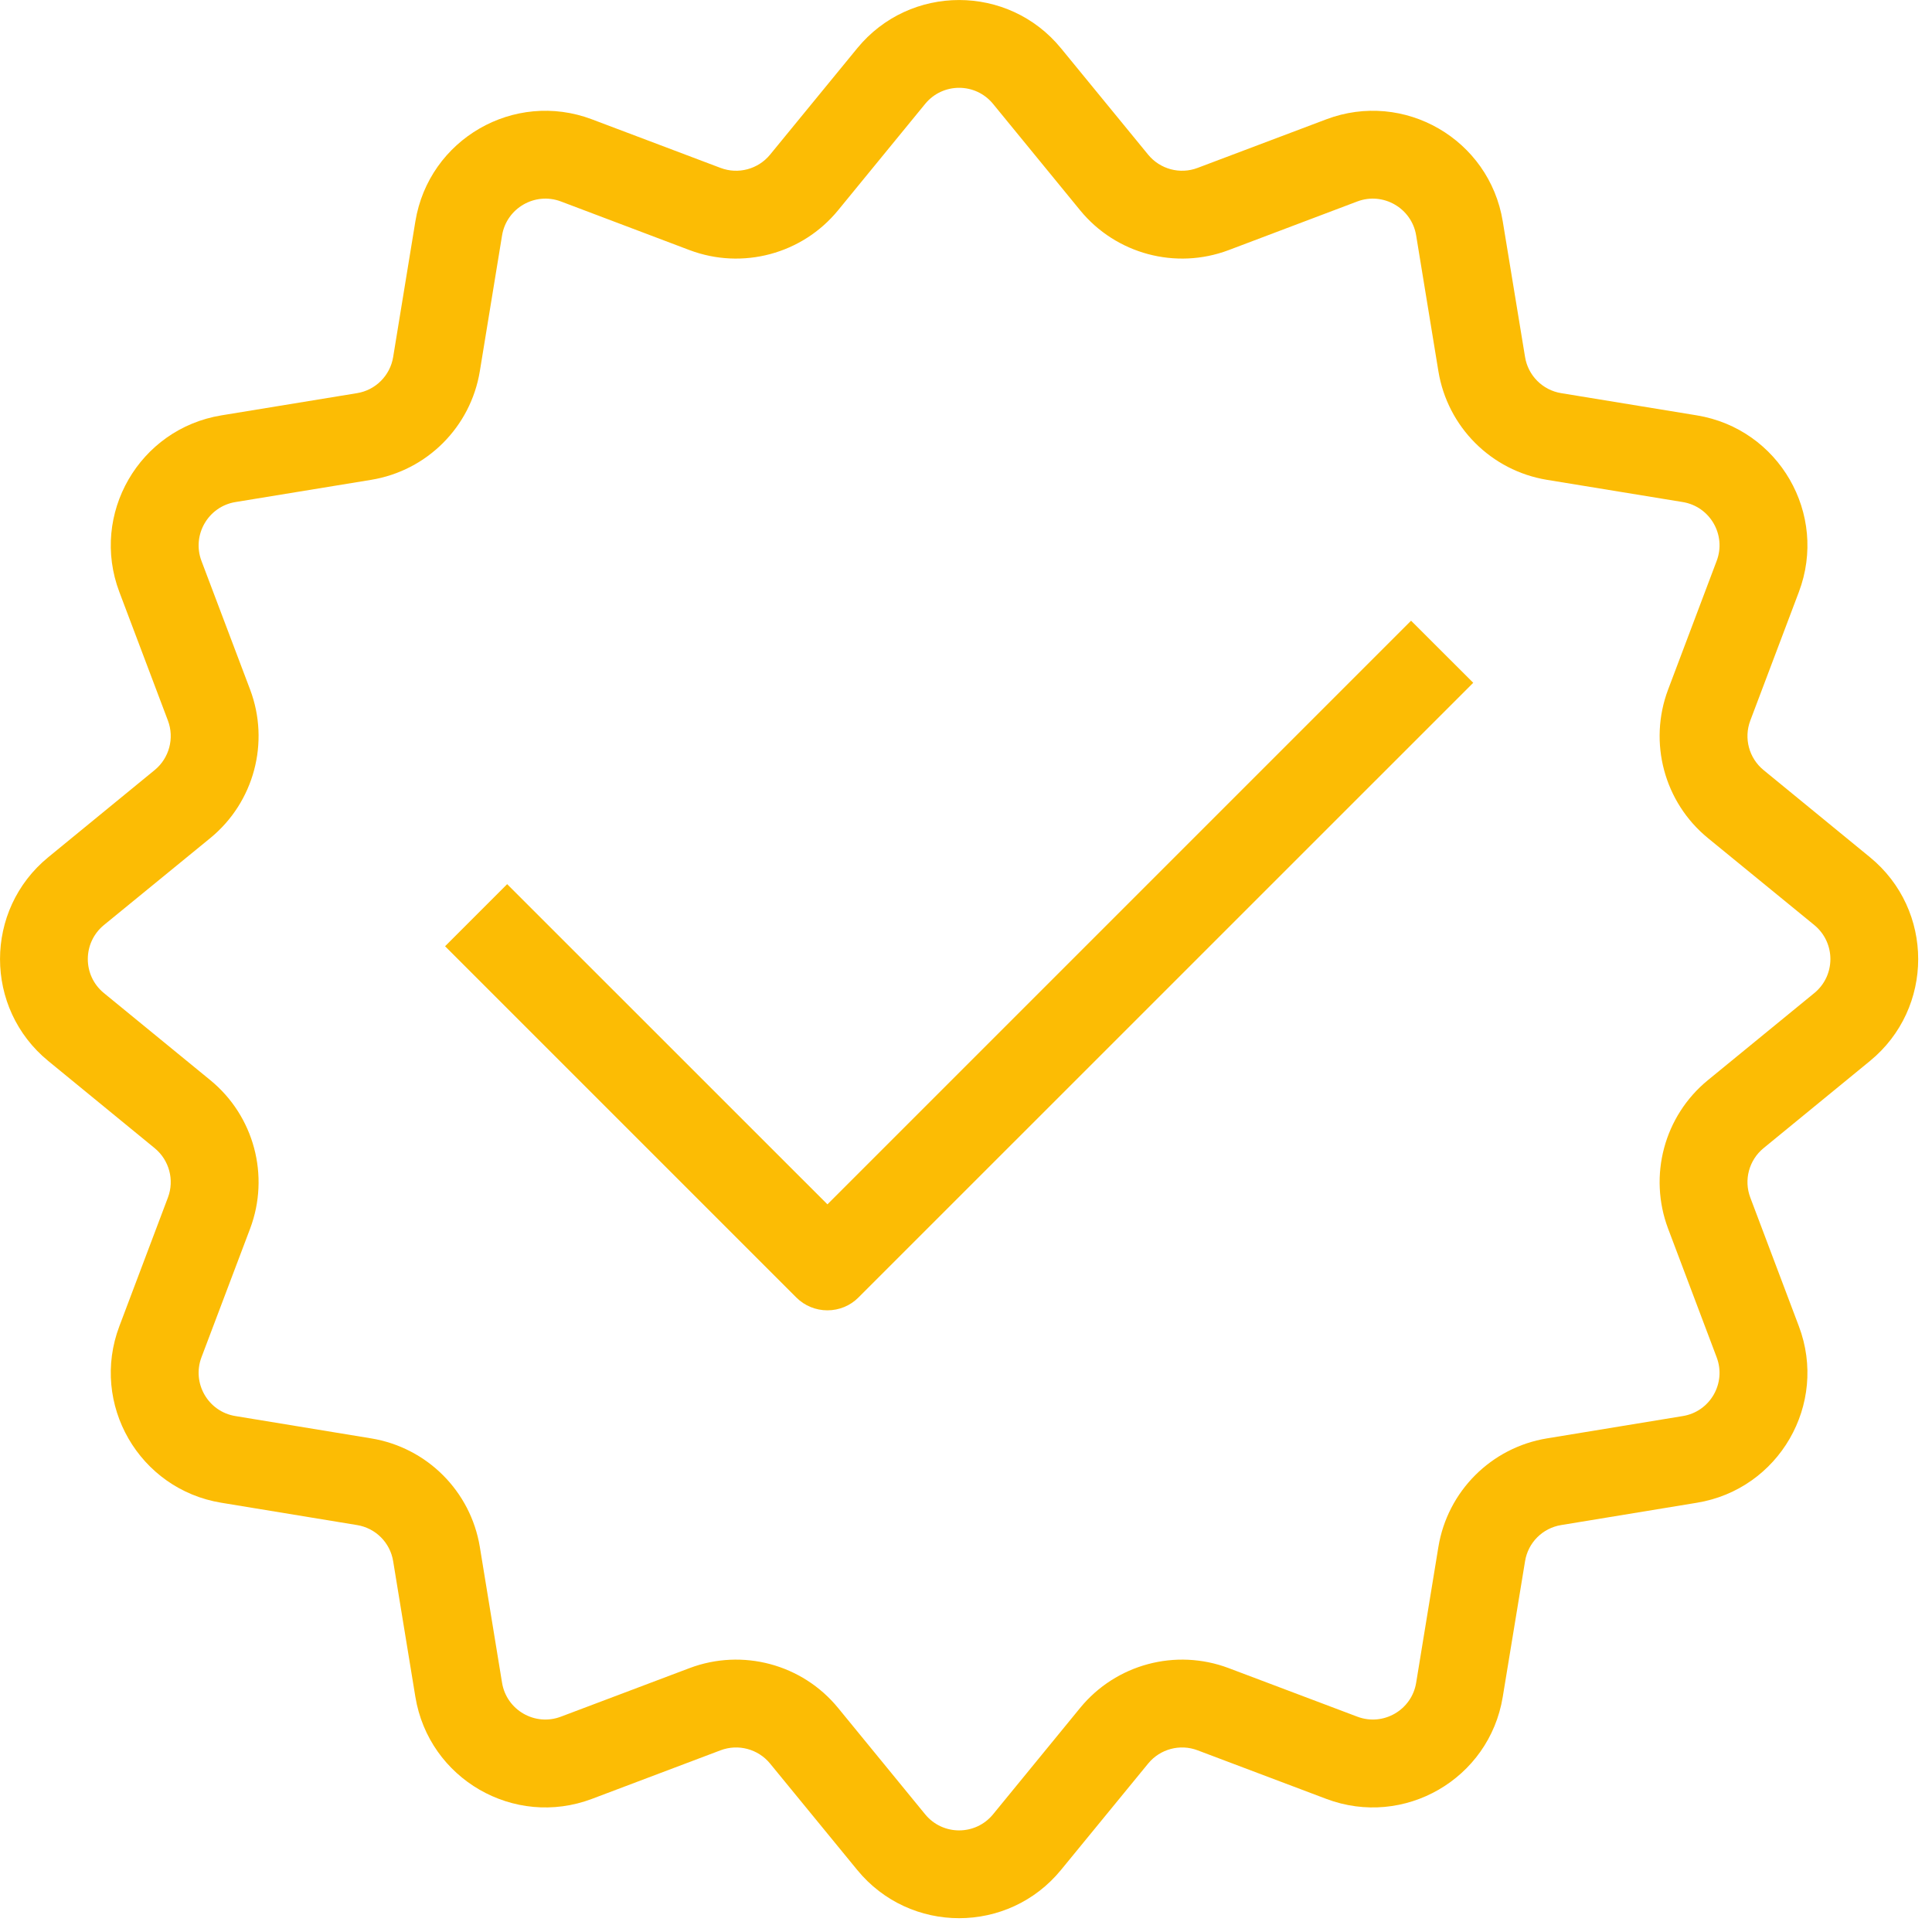
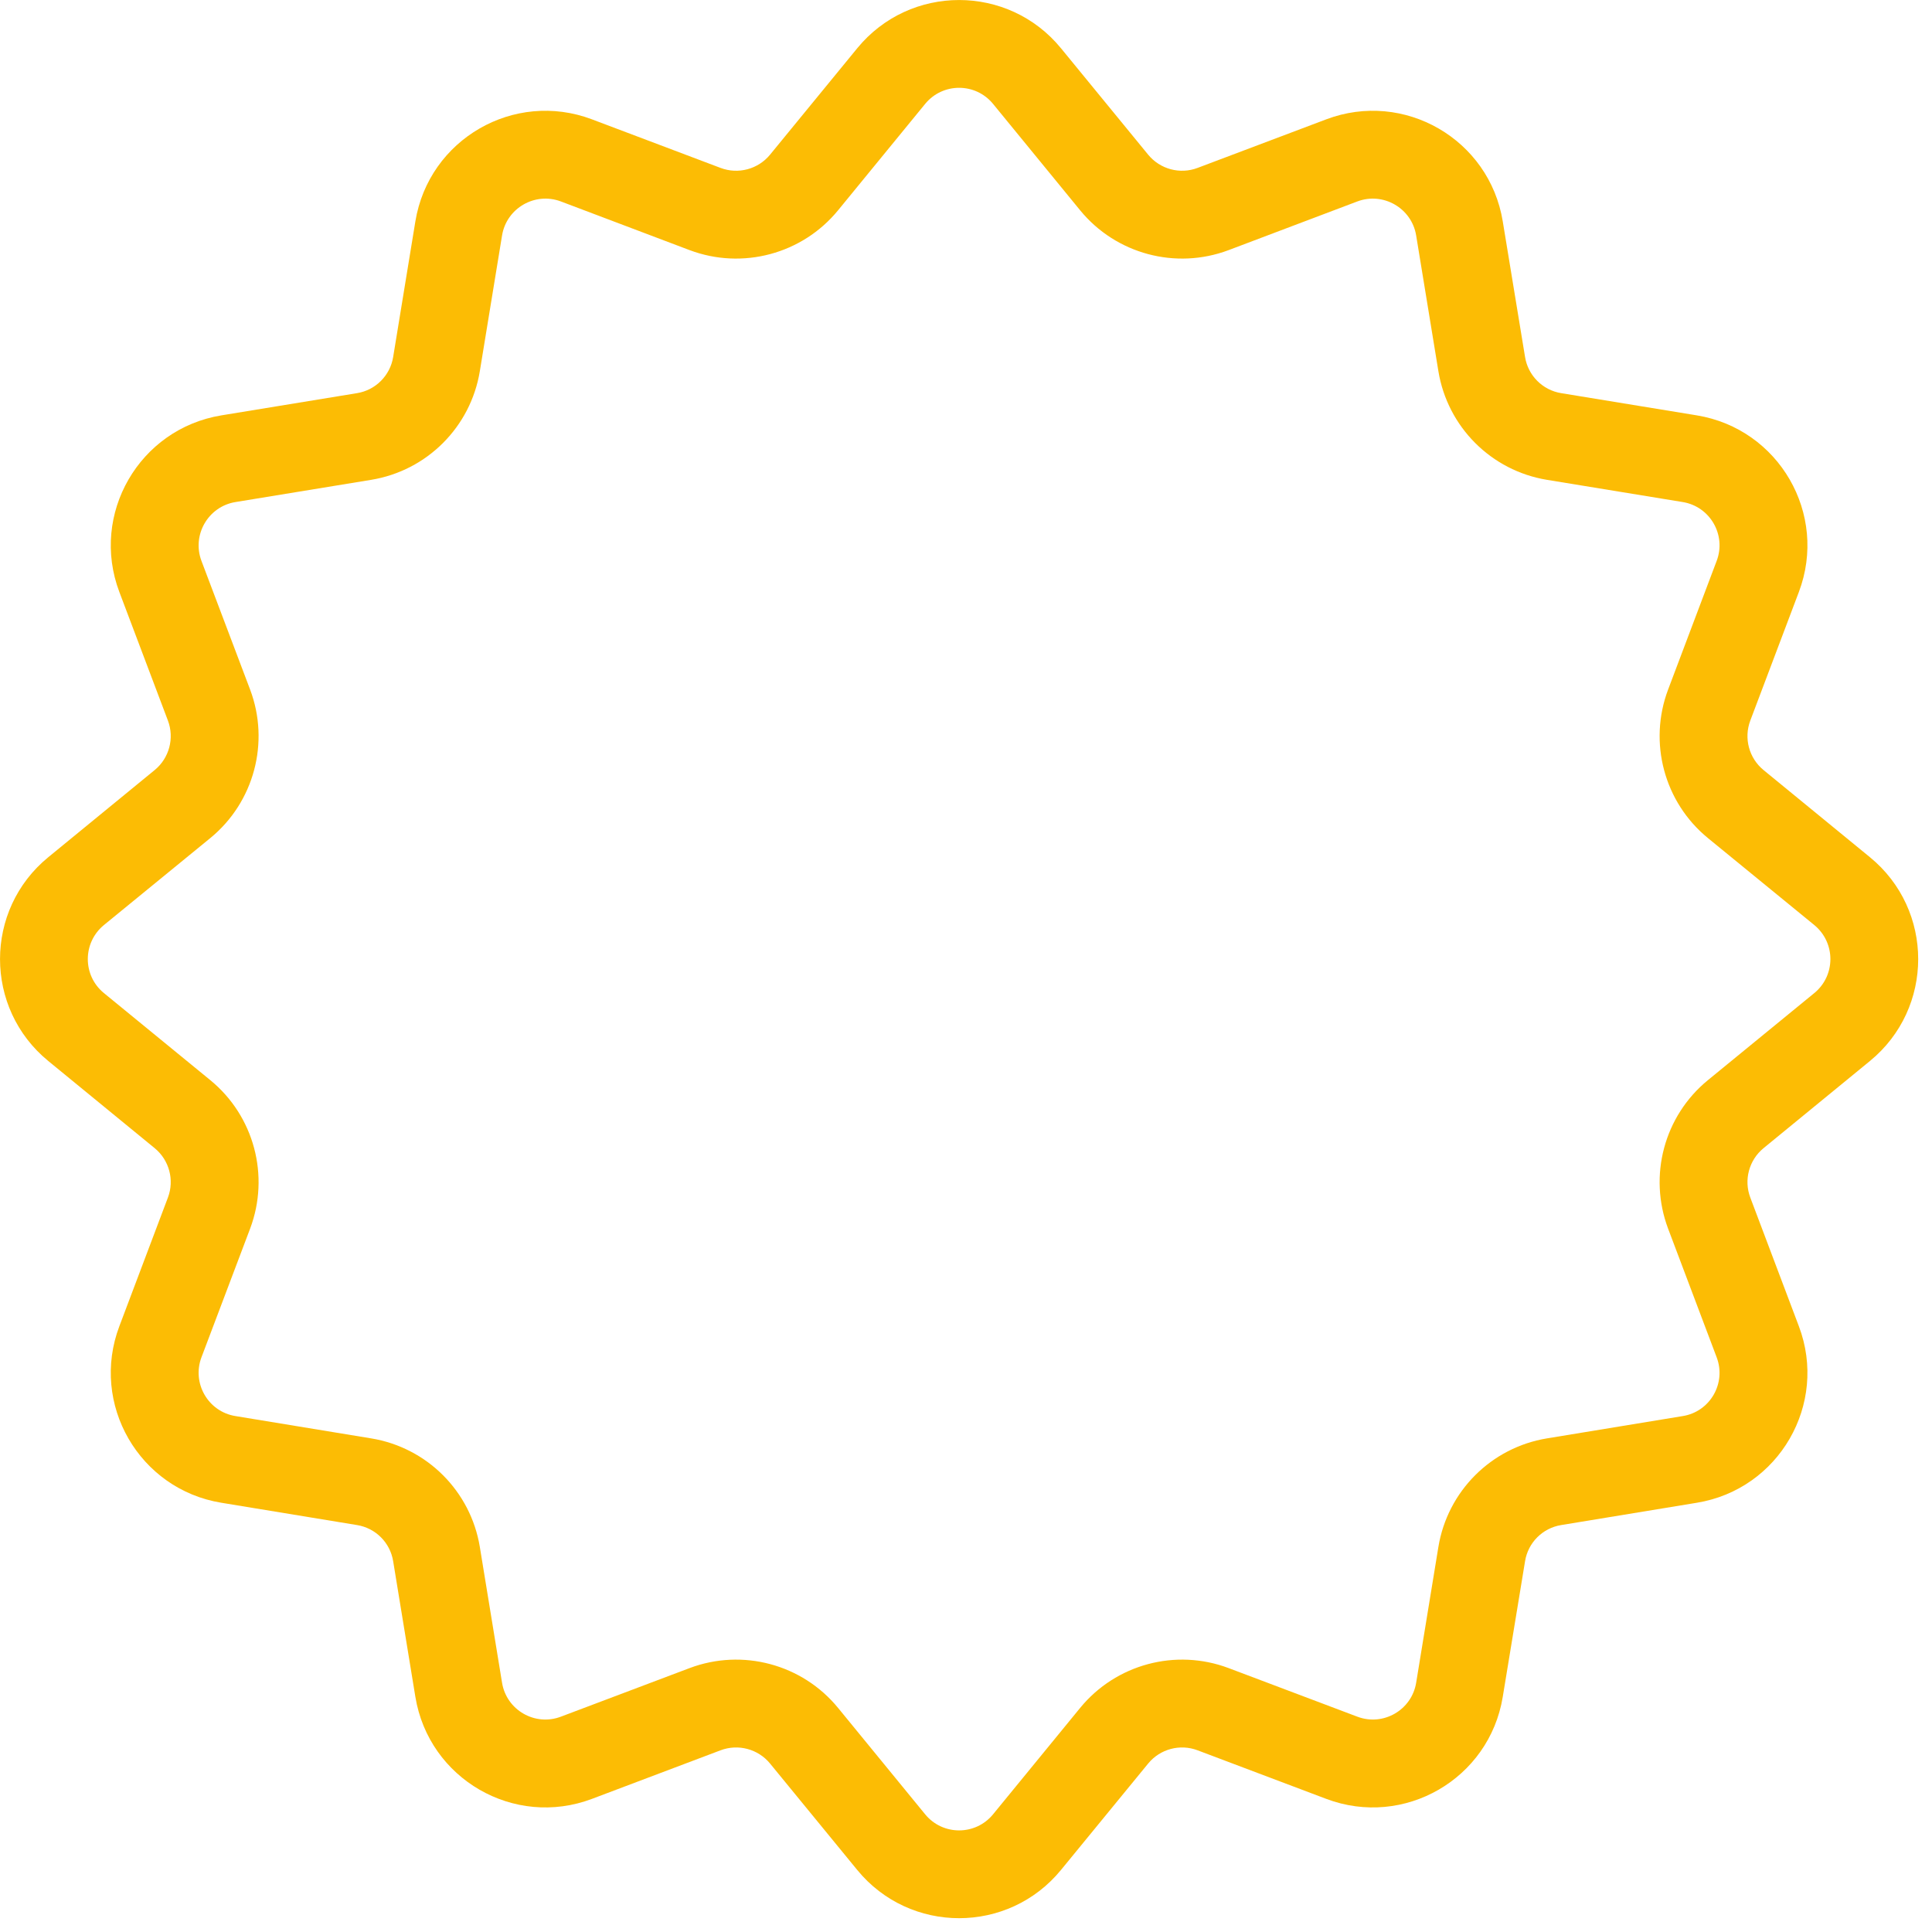
<svg xmlns="http://www.w3.org/2000/svg" width="22" height="22" viewBox="0 0 22 22" fill="none">
  <path fill-rule="evenodd" clip-rule="evenodd" d="M9.761 0.55C10.361 -0.183 11.482 -0.183 12.082 0.55L13.074 1.761C13.21 1.927 13.437 1.988 13.637 1.912L15.102 1.359C15.988 1.024 16.959 1.585 17.112 2.52L17.366 4.065C17.4 4.276 17.566 4.443 17.778 4.477L19.323 4.73C20.258 4.884 20.819 5.854 20.484 6.741L19.931 8.205C19.855 8.406 19.916 8.633 20.082 8.769L21.293 9.761C22.026 10.361 22.026 11.482 21.293 12.082L20.082 13.074C19.916 13.21 19.855 13.437 19.931 13.637L20.484 15.102C20.819 15.988 20.258 16.959 19.323 17.112L17.778 17.366C17.566 17.4 17.4 17.566 17.366 17.778L17.112 19.323C16.959 20.258 15.988 20.819 15.102 20.484L13.637 19.931C13.437 19.855 13.21 19.916 13.074 20.082L12.082 21.293C11.482 22.026 10.361 22.026 9.761 21.293L8.769 20.082C8.633 19.916 8.406 19.855 8.205 19.931L6.741 20.484C5.854 20.819 4.884 20.258 4.73 19.323L4.477 17.778C4.443 17.566 4.277 17.4 4.065 17.366L2.52 17.112C1.585 16.959 1.024 15.988 1.359 15.102L1.912 13.637C1.988 13.437 1.927 13.21 1.761 13.074L0.55 12.082C-0.183 11.482 -0.183 10.361 0.55 9.761L1.761 8.769C1.927 8.633 1.988 8.406 1.912 8.205L1.359 6.741C1.024 5.854 1.585 4.884 2.52 4.73L4.065 4.477C4.277 4.443 4.443 4.276 4.477 4.065L4.73 2.52C4.884 1.585 5.854 1.024 6.741 1.359L8.205 1.912C8.406 1.988 8.633 1.927 8.769 1.761L9.761 0.55ZM11.308 1.183C11.108 0.939 10.735 0.939 10.535 1.183L9.543 2.395C9.135 2.893 8.454 3.075 7.852 2.848L6.387 2.294C6.092 2.183 5.768 2.37 5.717 2.681L5.464 4.226C5.36 4.862 4.862 5.36 4.226 5.464L2.681 5.717C2.37 5.768 2.183 6.092 2.294 6.387L2.848 7.852C3.075 8.454 2.893 9.135 2.395 9.543L1.183 10.534C0.939 10.735 0.939 11.108 1.183 11.308L2.395 12.3C2.893 12.708 3.075 13.388 2.848 13.991L2.294 15.456C2.183 15.751 2.37 16.075 2.681 16.125L4.226 16.379C4.862 16.483 5.36 16.981 5.464 17.616L5.717 19.162C5.768 19.473 6.092 19.66 6.387 19.548L7.852 18.995C8.454 18.768 9.135 18.95 9.543 19.448L10.535 20.66C10.735 20.904 11.108 20.904 11.308 20.66L12.3 19.448C12.708 18.95 13.389 18.768 13.991 18.995L15.456 19.548C15.751 19.66 16.075 19.473 16.126 19.162L16.379 17.616C16.483 16.981 16.981 16.483 17.616 16.379L19.162 16.125C19.473 16.075 19.66 15.751 19.548 15.456L18.995 13.991C18.768 13.388 18.95 12.708 19.448 12.3L20.66 11.308C20.904 11.108 20.904 10.735 20.66 10.534L19.448 9.543C18.95 9.135 18.768 8.454 18.995 7.852L19.548 6.387C19.66 6.092 19.473 5.768 19.162 5.717L17.616 5.464C16.981 5.36 16.483 4.862 16.379 4.226L16.126 2.681C16.075 2.37 15.751 2.183 15.456 2.294L13.991 2.848C13.389 3.075 12.708 2.893 12.3 2.395L11.308 1.183Z" fill="#FCBC04" />
-   <path fill-rule="evenodd" clip-rule="evenodd" d="M16.776 7.775L9.775 14.775C9.682 14.869 9.554 14.921 9.422 14.921C9.289 14.921 9.162 14.869 9.068 14.775L5.068 10.775L5.775 10.068L9.422 13.714L16.068 7.068L16.776 7.775Z" fill="#FCBC04" />
</svg>